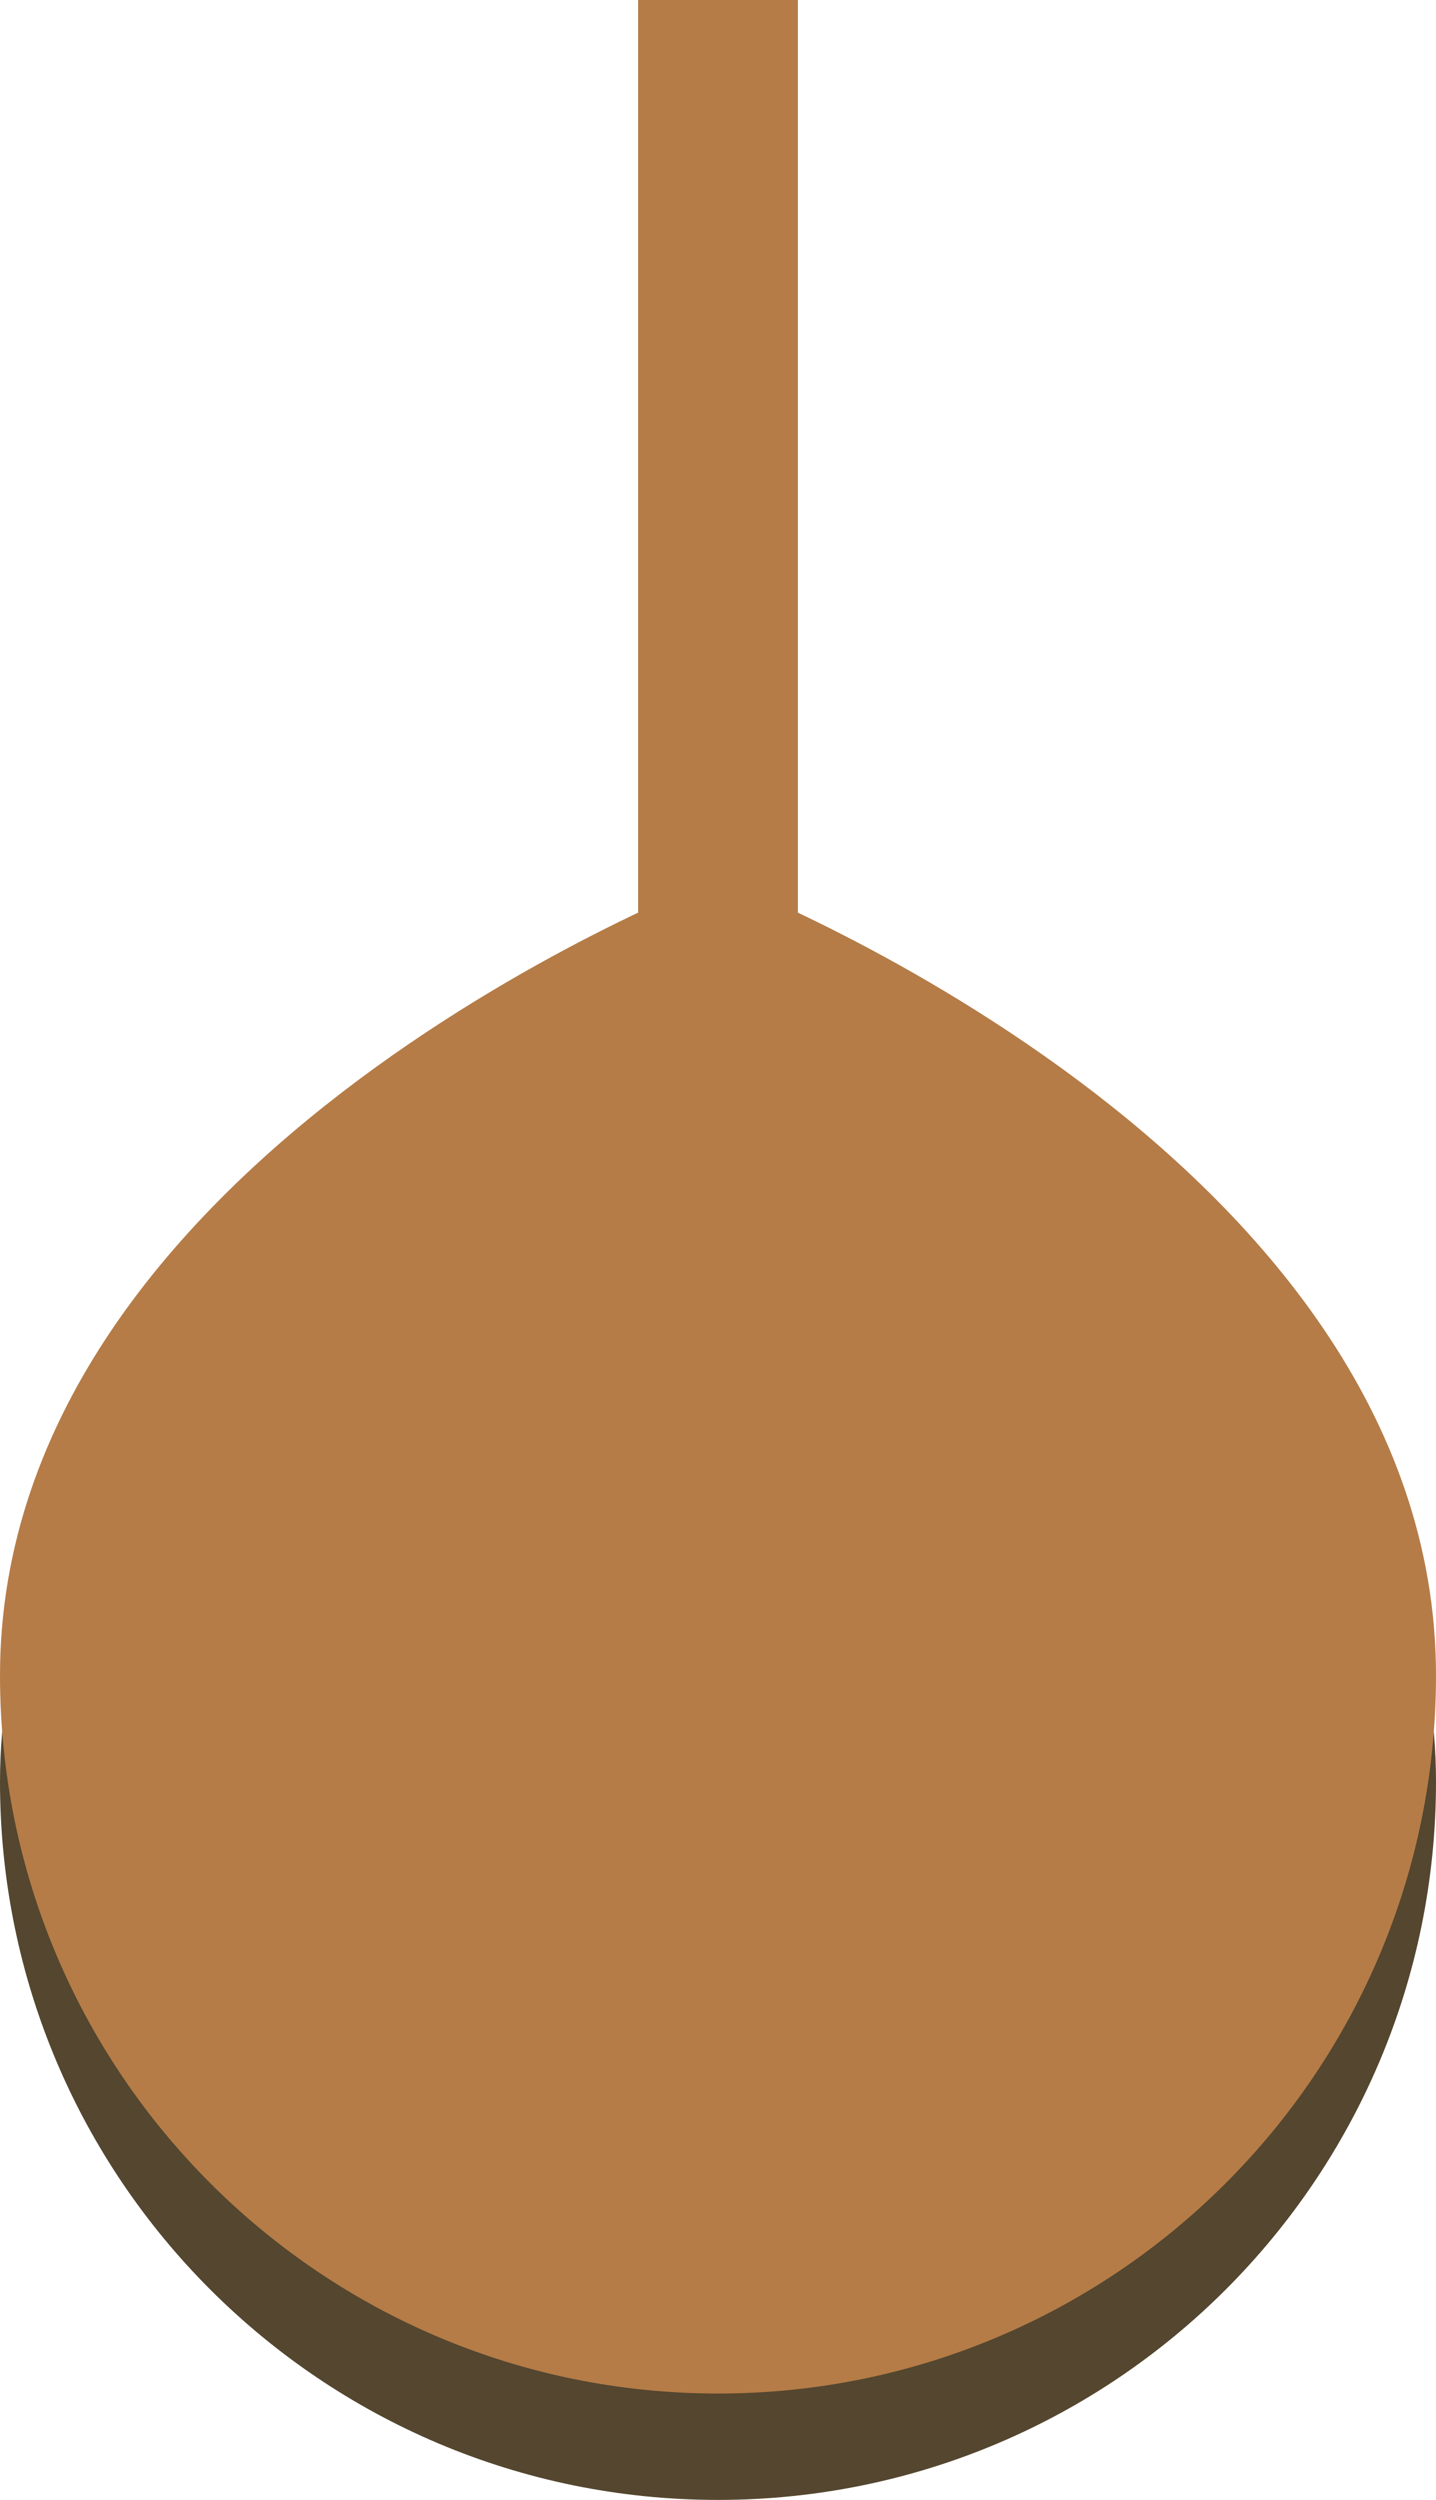
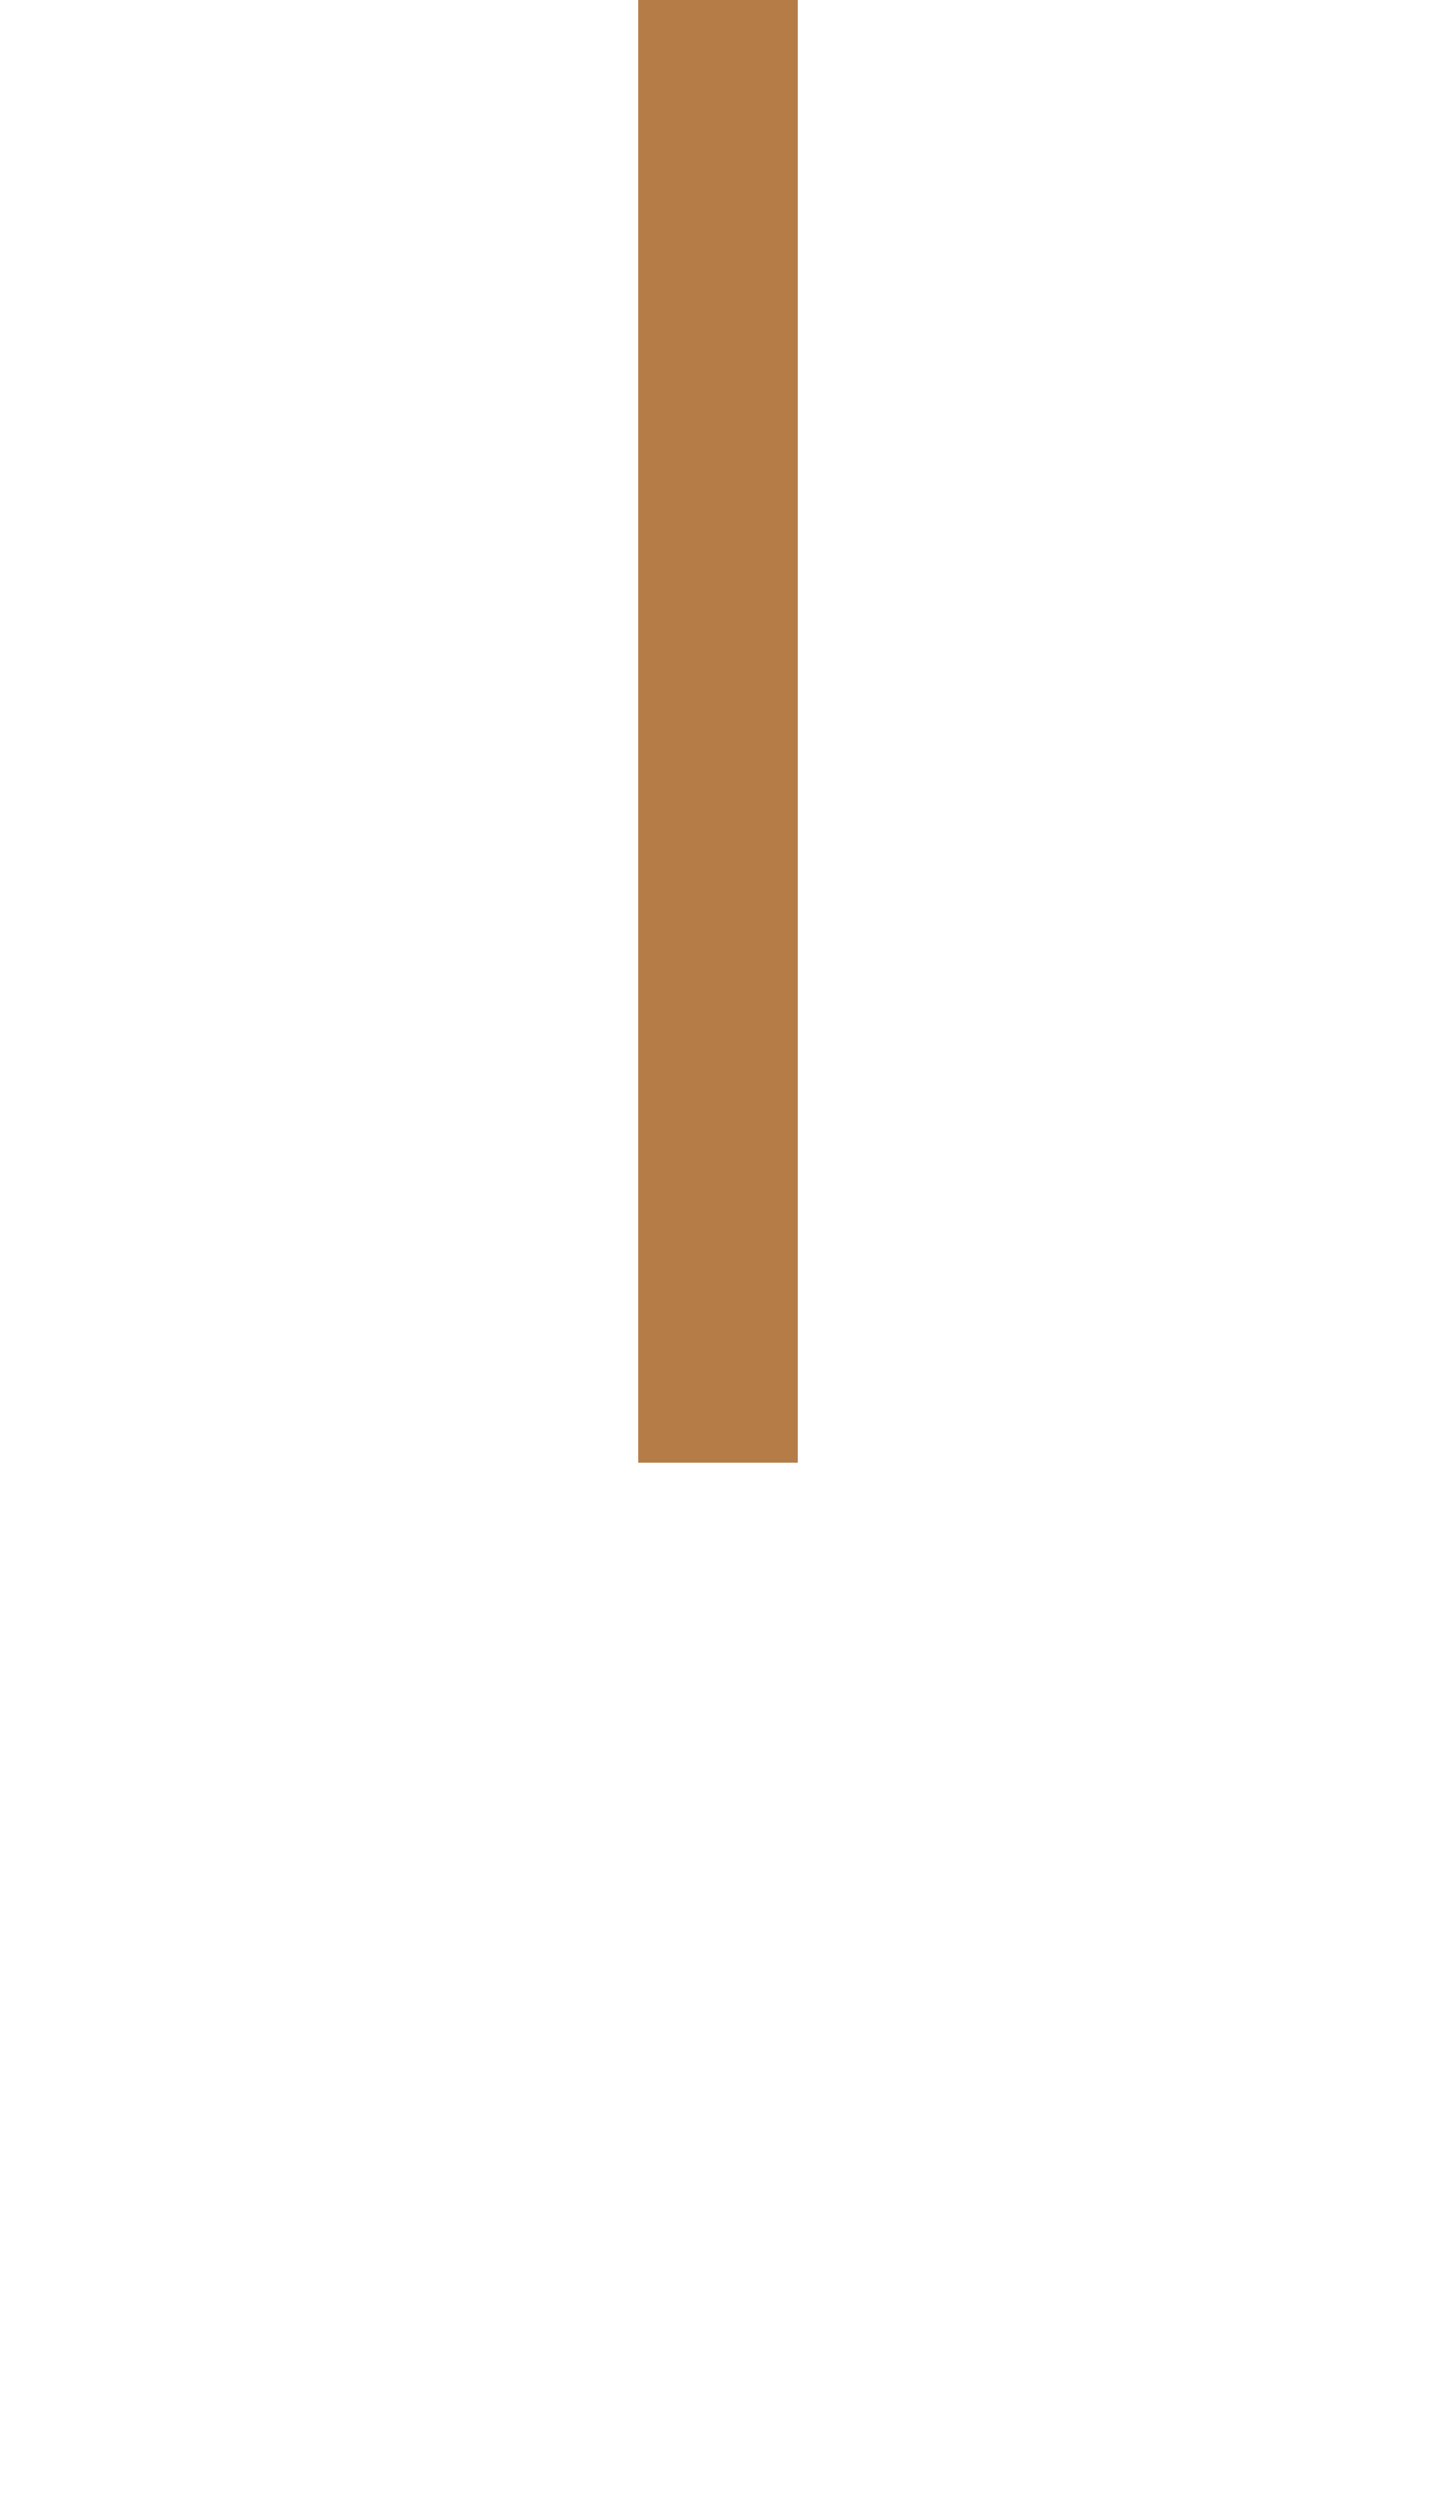
<svg xmlns="http://www.w3.org/2000/svg" version="1.1" id="Layer_1" x="0px" y="0px" width="54px" height="94px" viewBox="0 0 54 94" enable-background="new 0 0 54 94" xml:space="preserve">
-   <rect x="24" y="0" opacity="0.85" fill="#37260B" width="6" height="55" />
-   <path opacity="0.85" fill="#37260B" d="M54,67c0,14.912-12.088,27-27,27S0,81.912,0,67c0-19.758,27-30,27-30S54,47.25,54,67z" />
  <rect x="24" y="0" fill="#B57C47" width="6" height="55" />
-   <path fill="#B57C47" d="M54,63c0,14.912-12.088,27-27,27S0,77.912,0,63c0-19.758,27-30,27-30S54,43.25,54,63z" />
</svg>